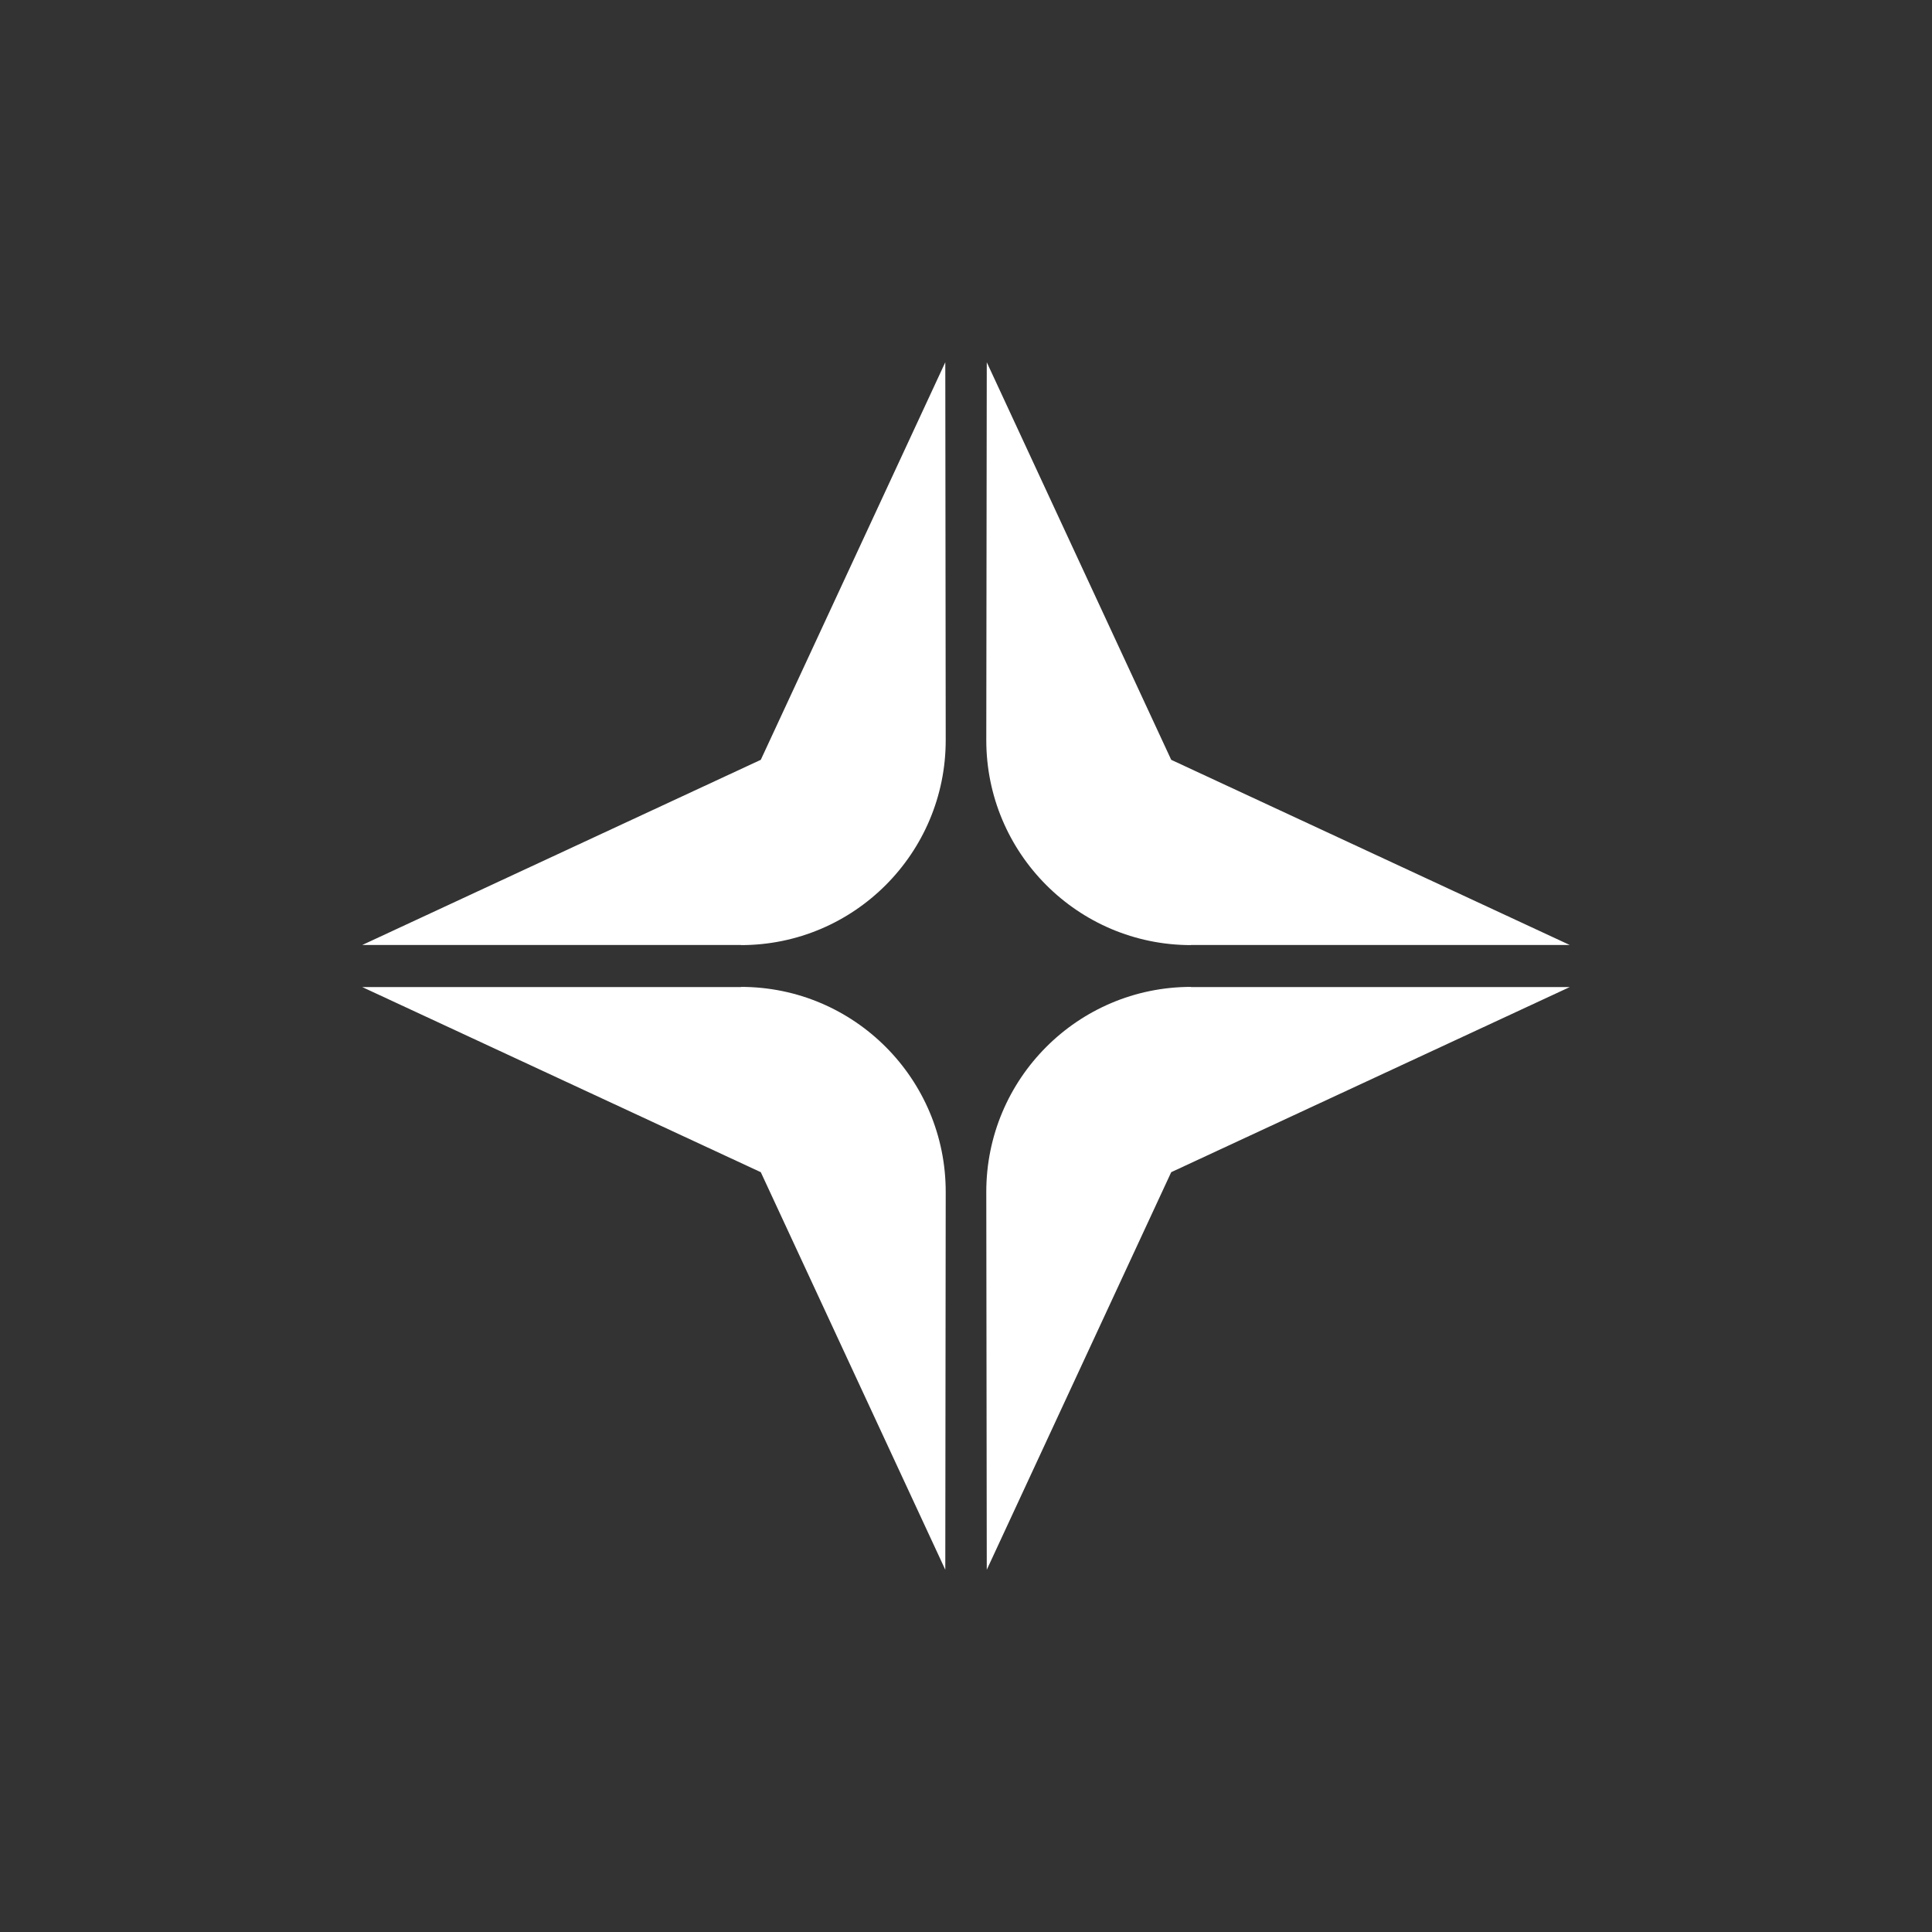
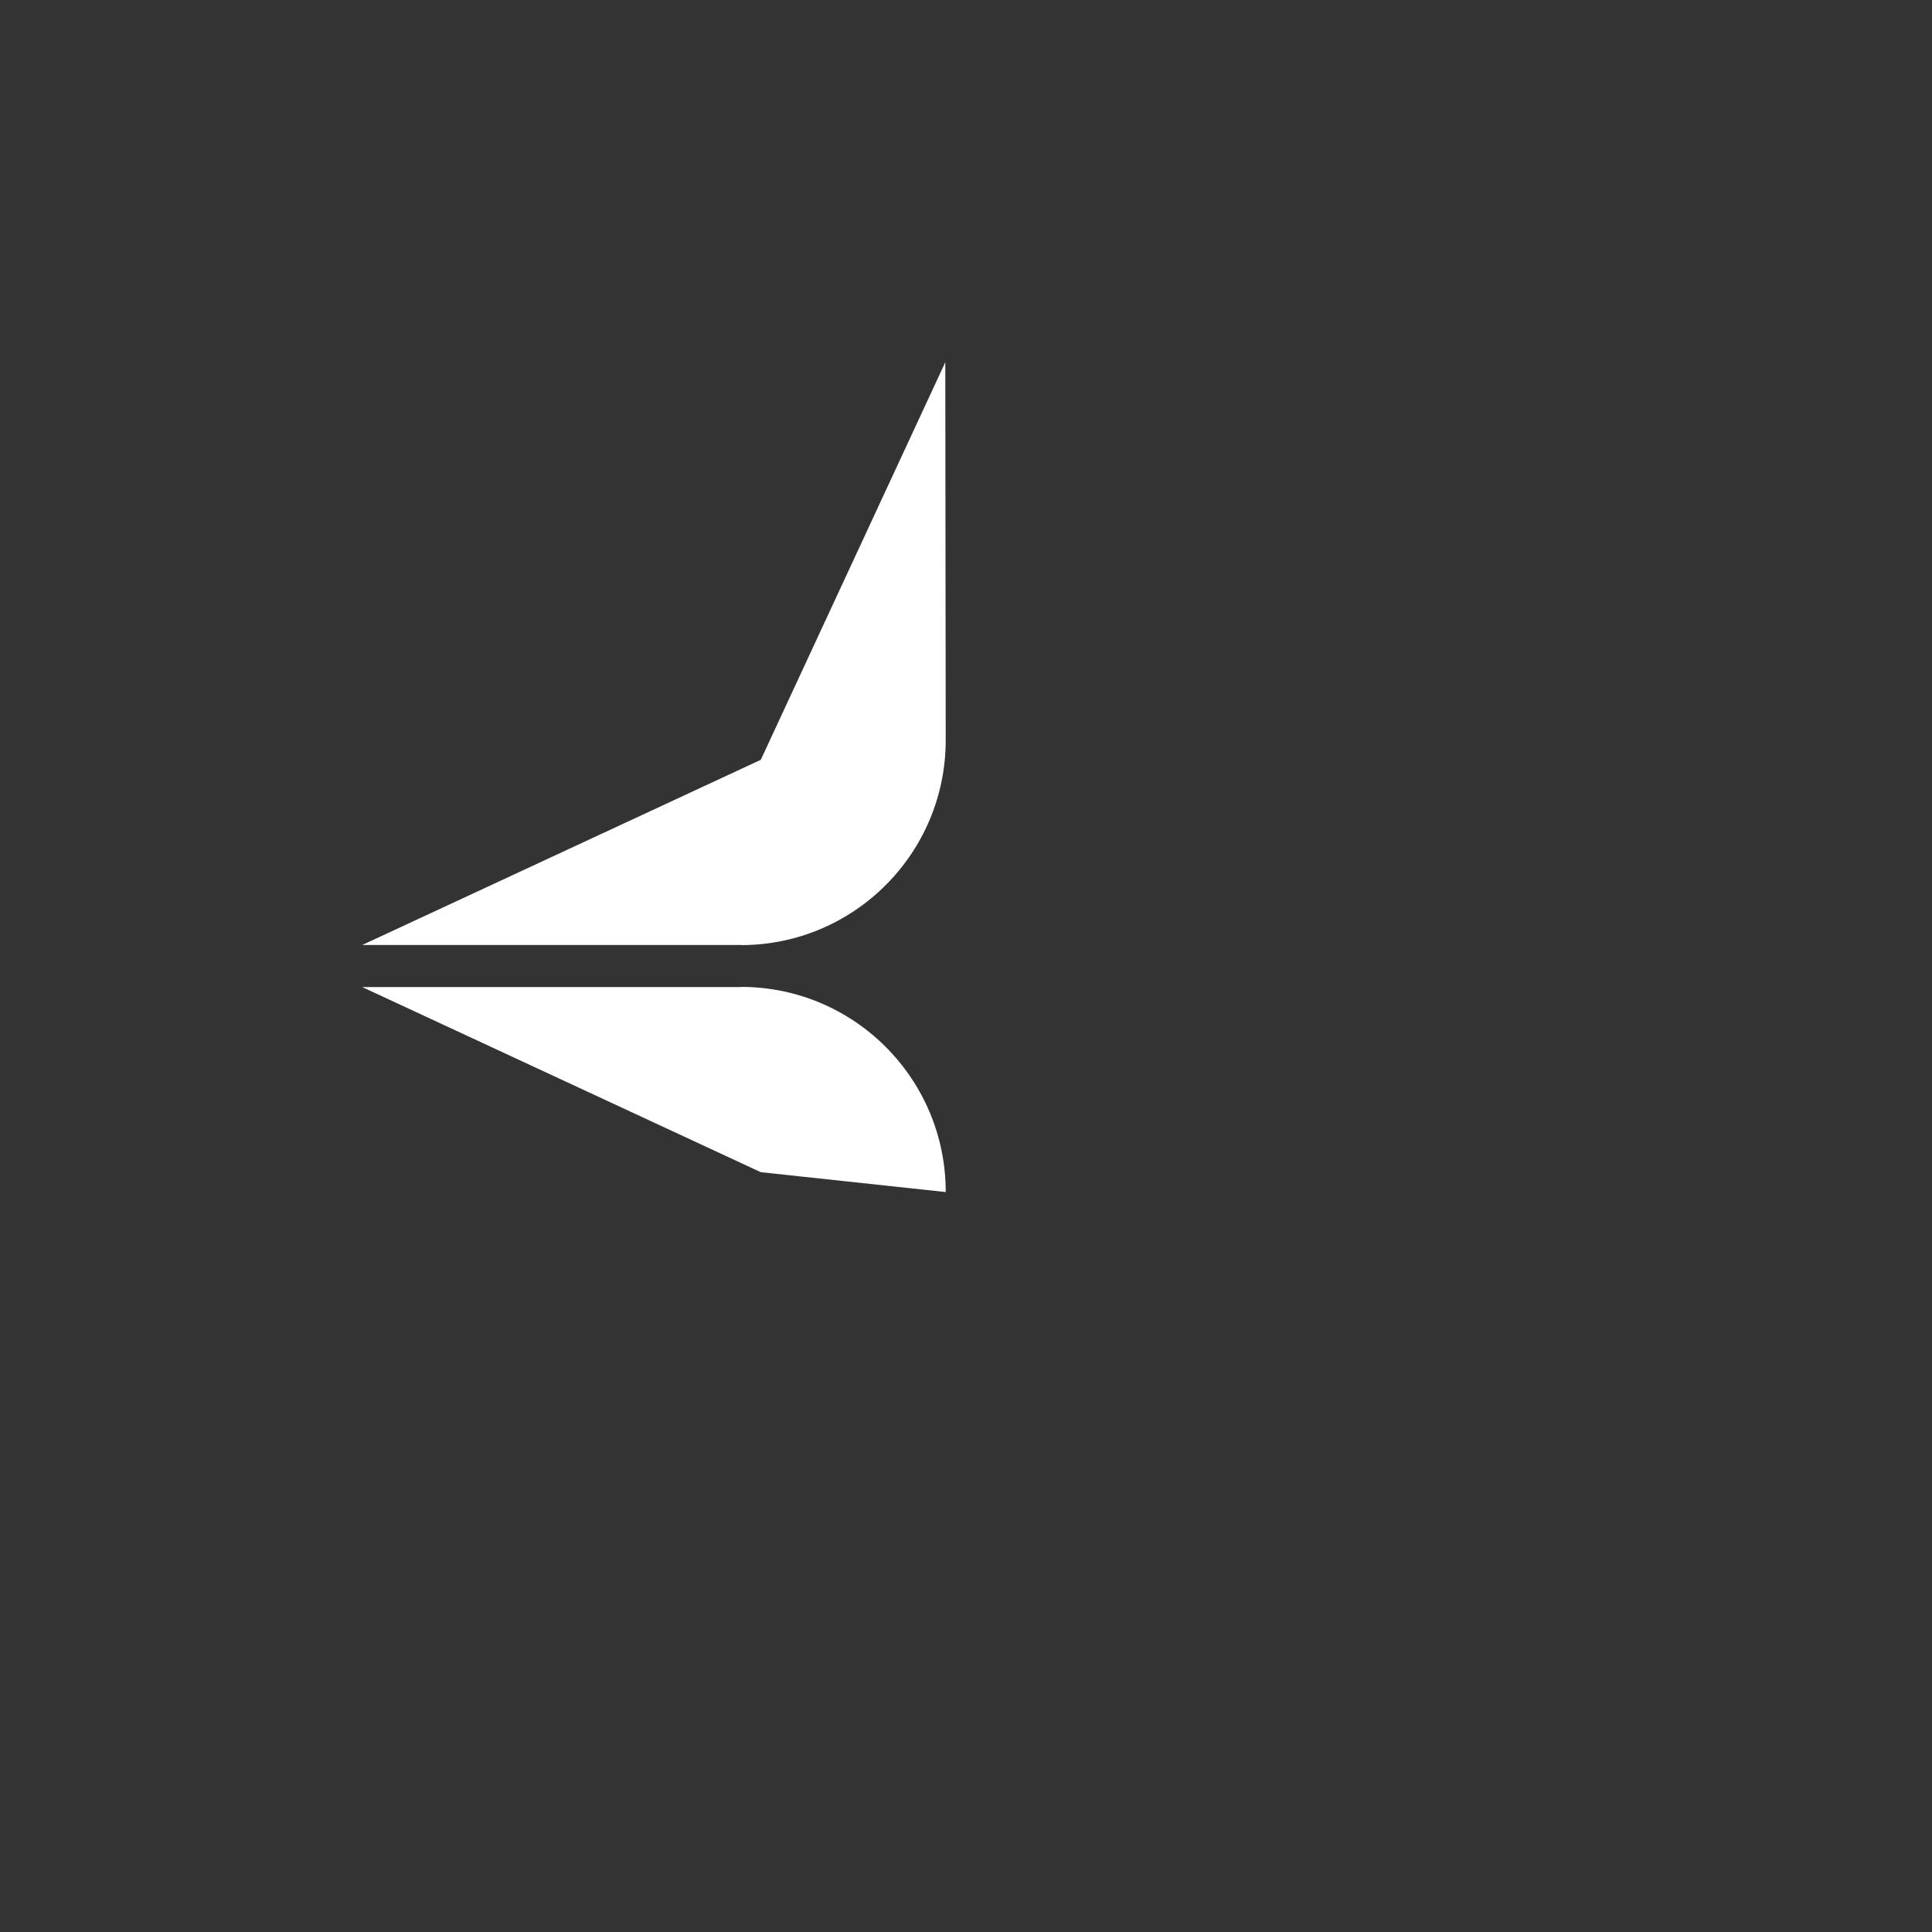
<svg xmlns="http://www.w3.org/2000/svg" width="32" height="32" viewBox="0 0 32 32" fill="none">
  <rect x="0" y="0" width="32" height="32" fill="#333333" stroke="none" />
  <path d="M12.274 15.652H6L12.601 12.585L15.657 6L15.664 12.256C15.666 14.13 14.148 15.654 12.272 15.654L12.274 15.652Z" fill="white" />
-   <path d="M19.726 15.652H26L19.399 12.585L16.344 6L16.336 12.256C16.334 14.13 17.852 15.654 19.728 15.654L19.726 15.652Z" fill="white" />
-   <path d="M19.726 16.349H26L19.399 19.415L16.344 26L16.336 19.744C16.334 17.87 17.852 16.346 19.728 16.346L19.726 16.349Z" fill="white" />
-   <path d="M12.274 16.349H6L12.601 19.415L15.657 26L15.664 19.744C15.666 17.87 14.148 16.346 12.272 16.346L12.274 16.349Z" fill="white" />
+   <path d="M12.274 16.349H6L12.601 19.415L15.664 19.744C15.666 17.87 14.148 16.346 12.272 16.346L12.274 16.349Z" fill="white" />
</svg>